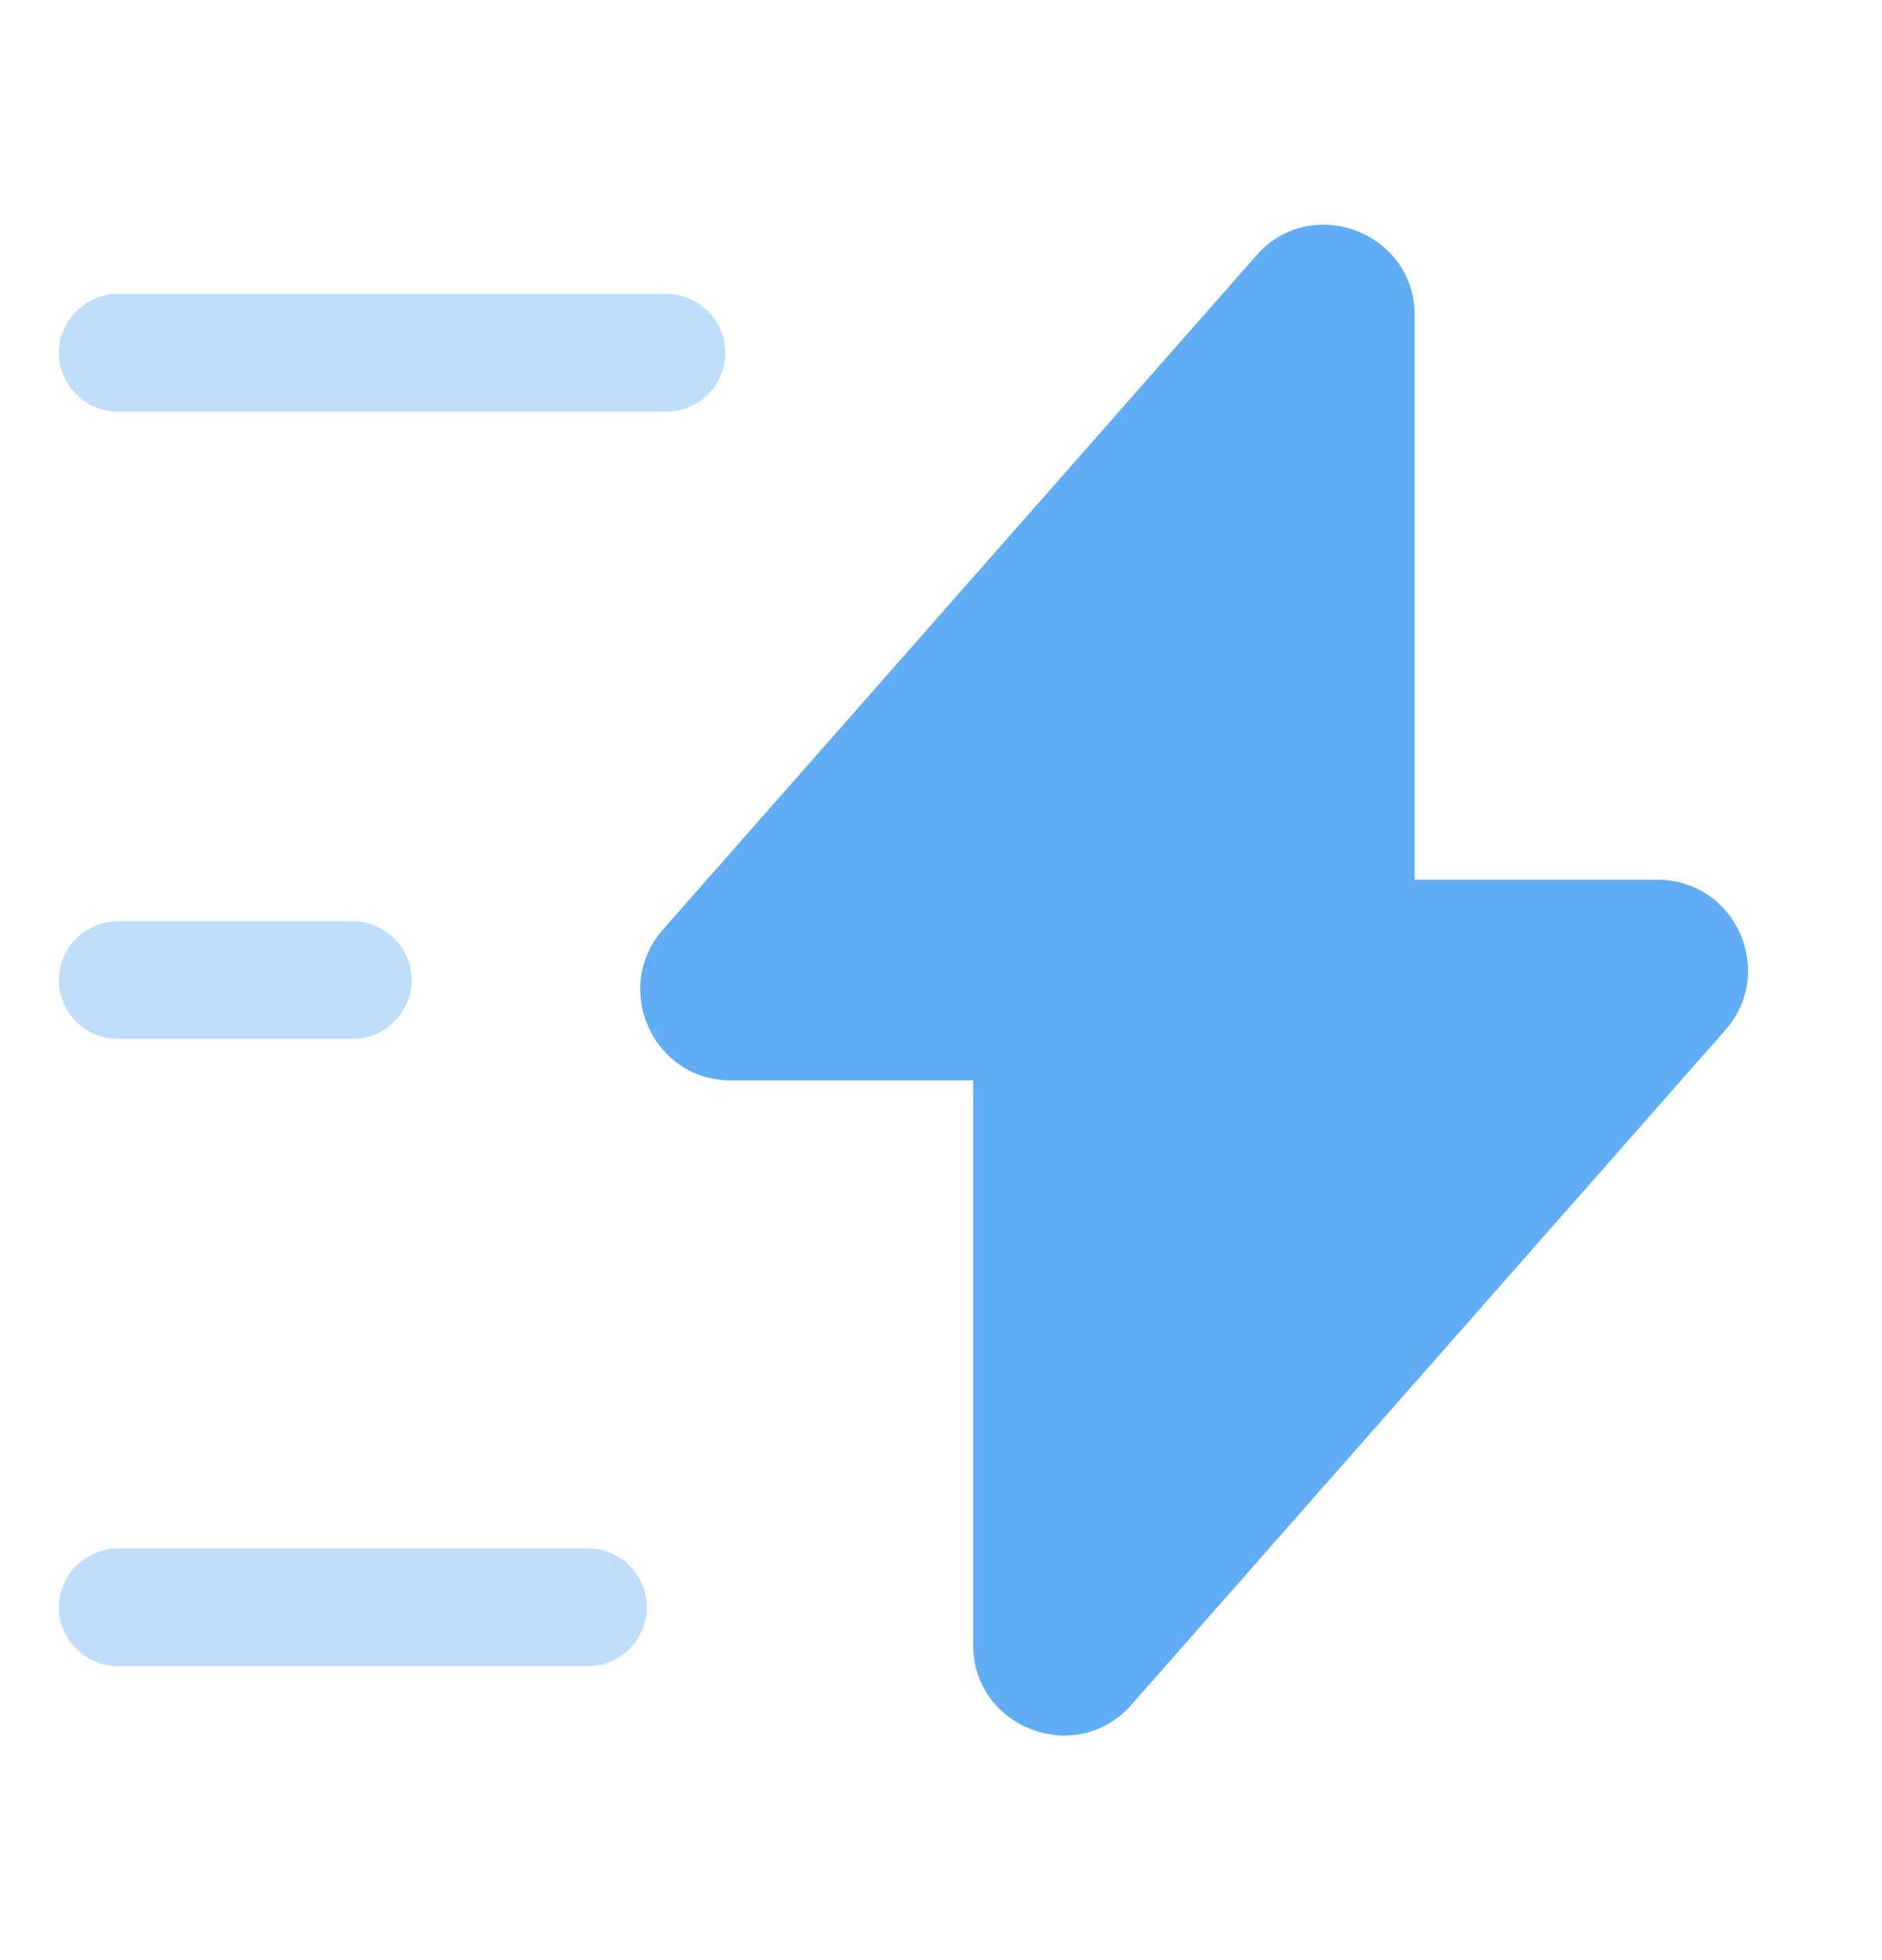
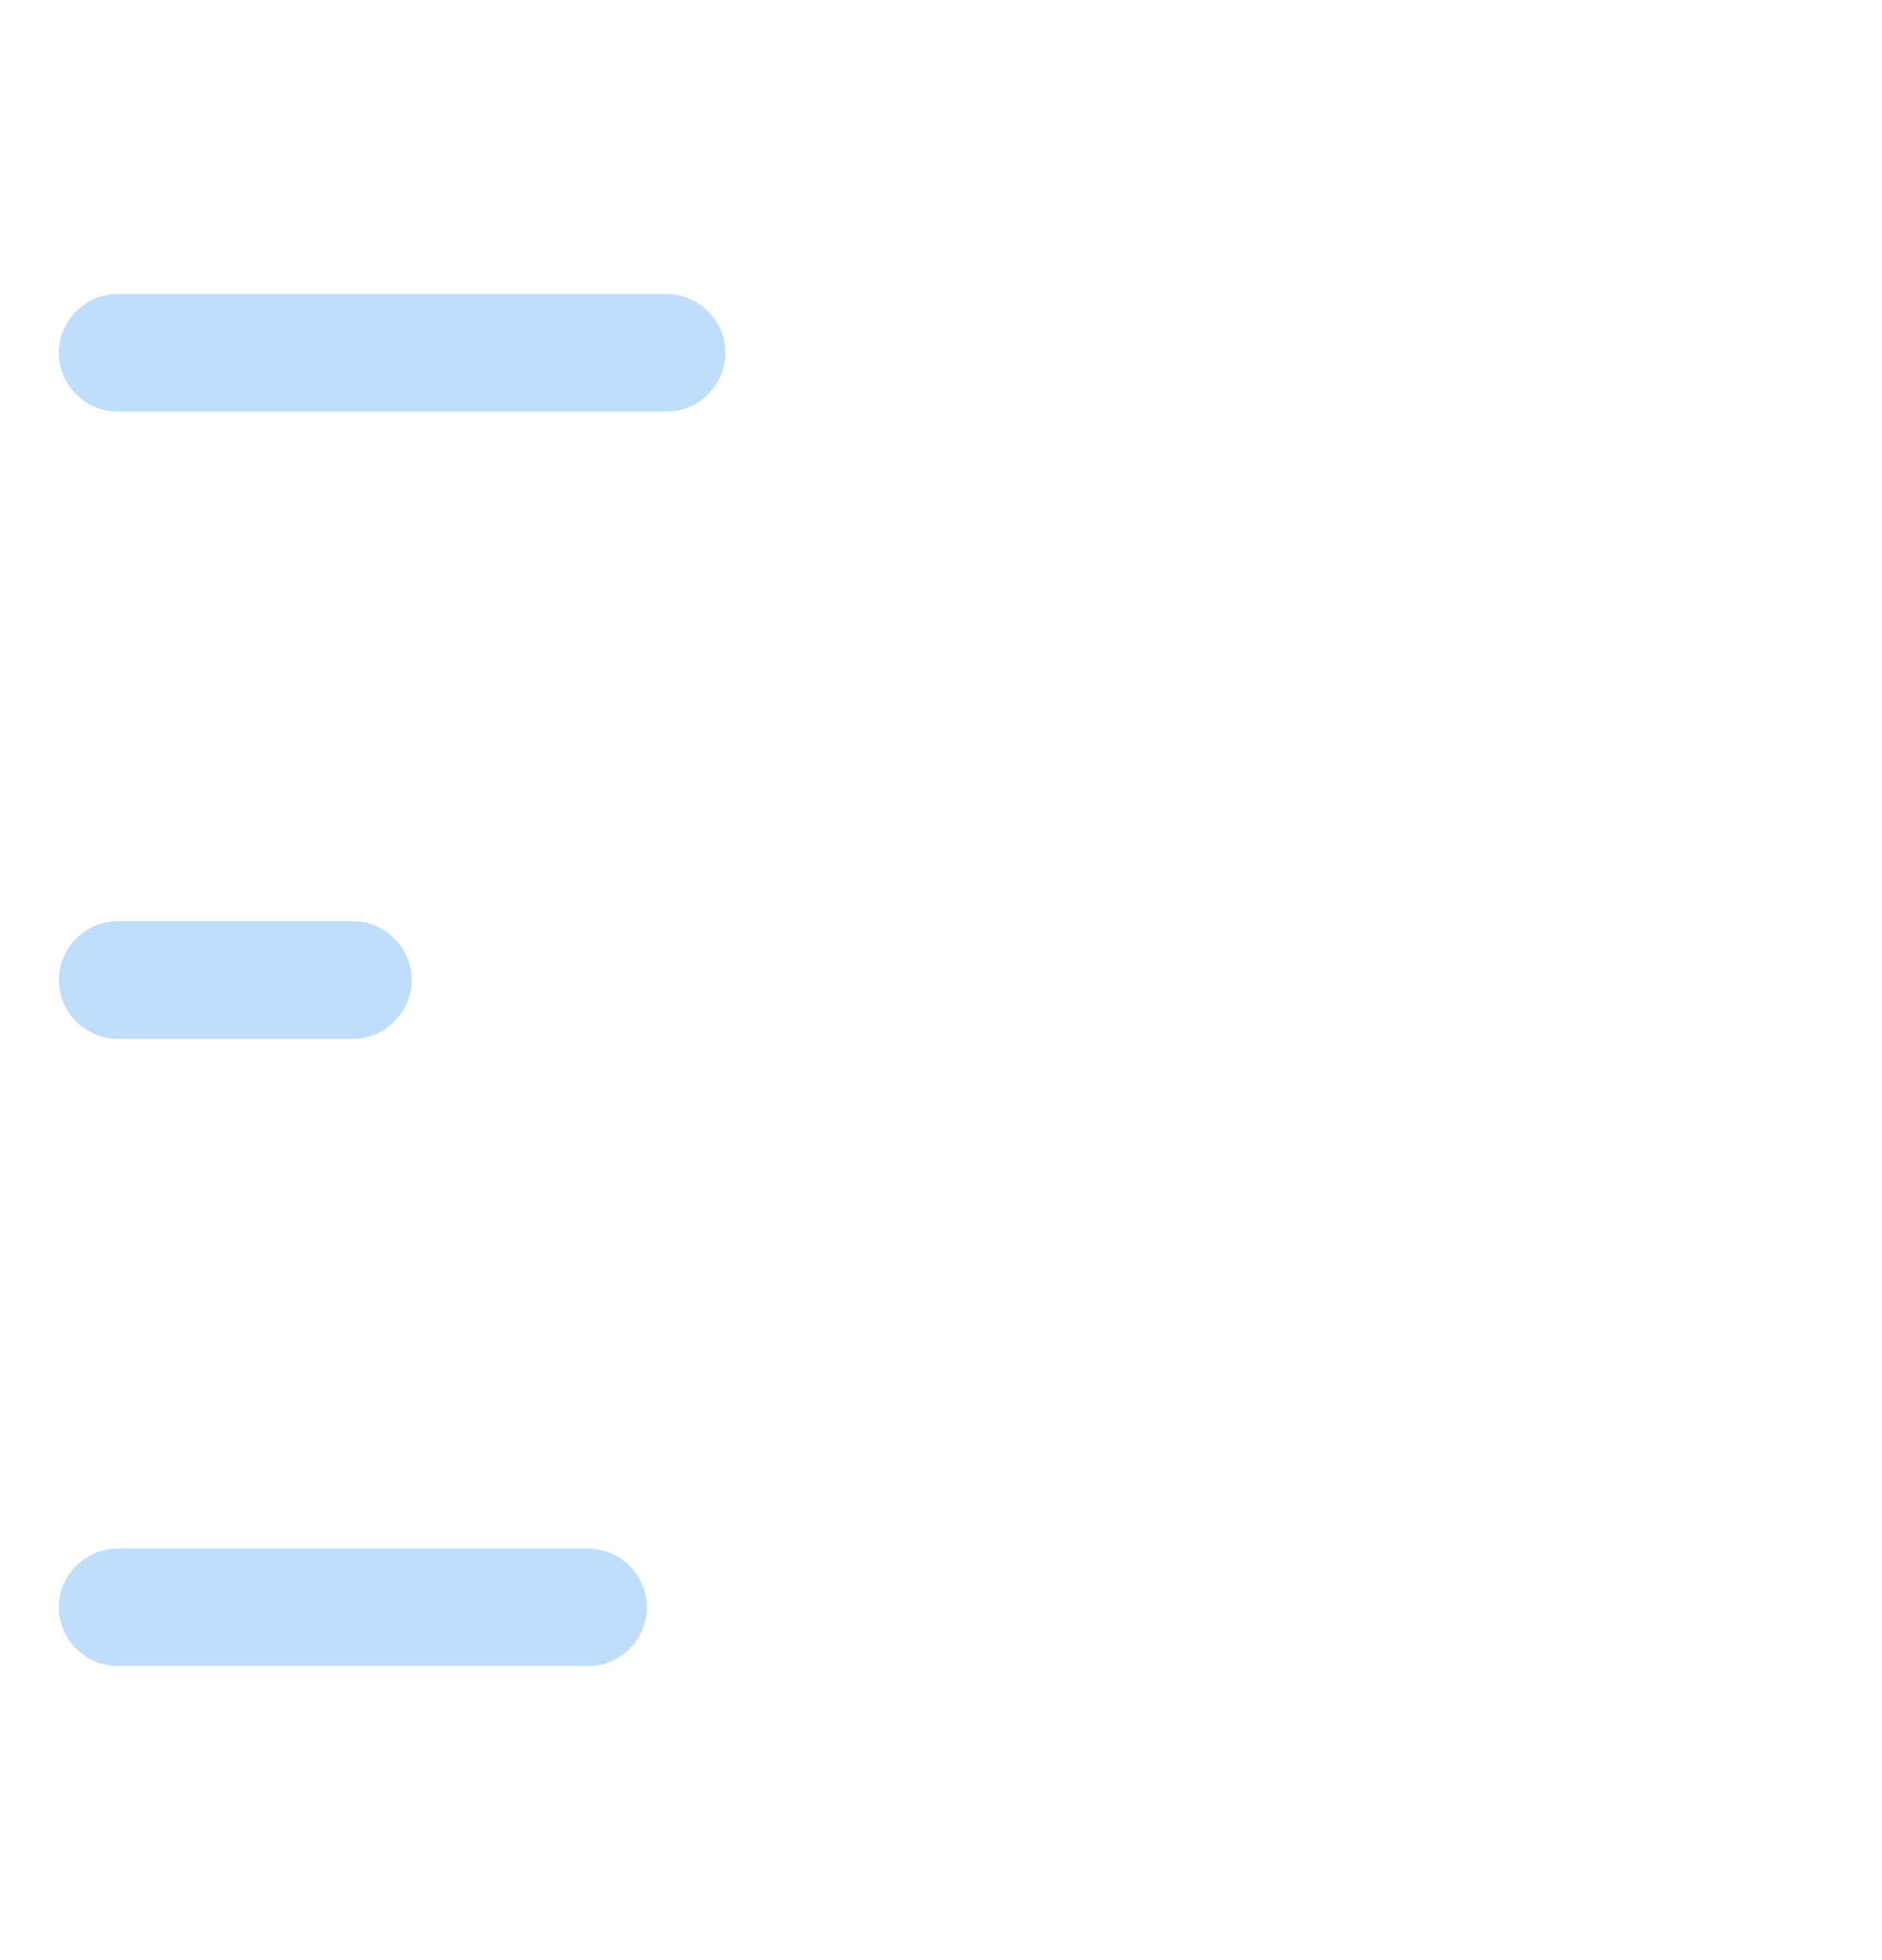
<svg xmlns="http://www.w3.org/2000/svg" width="24" height="25" viewBox="0 0 24 25" fill="none">
-   <path d="M9.32 13.78H12.41V20.98C12.41 22.041 13.73 22.541 14.43 21.741L22 13.14C22.66 12.39 22.13 11.22 21.13 11.22H18.04V4.02C18.04 2.96 16.72 2.46 16.02 3.26L8.45 11.861C7.8 12.611 8.33 13.78 9.32 13.78Z" fill="#60ADF5" />
  <path opacity="0.4" d="M8.5 5.25H1.5C1.09 5.25 0.75 4.91 0.75 4.5C0.75 4.09 1.09 3.75 1.5 3.75H8.5C8.91 3.75 9.25 4.09 9.25 4.5C9.25 4.91 8.91 5.25 8.5 5.25Z" fill="#60ADF5" />
  <path opacity="0.4" d="M7.5 21.25H1.5C1.09 21.25 0.75 20.91 0.75 20.5C0.75 20.09 1.09 19.75 1.5 19.75H7.5C7.91 19.75 8.25 20.09 8.25 20.5C8.25 20.91 7.91 21.25 7.5 21.25Z" fill="#60ADF5" />
  <path opacity="0.4" d="M4.5 13.25H1.5C1.09 13.25 0.75 12.91 0.75 12.5C0.75 12.09 1.09 11.75 1.5 11.75H4.5C4.91 11.75 5.25 12.09 5.25 12.5C5.25 12.91 4.91 13.25 4.5 13.25Z" fill="#60ADF5" />
</svg>